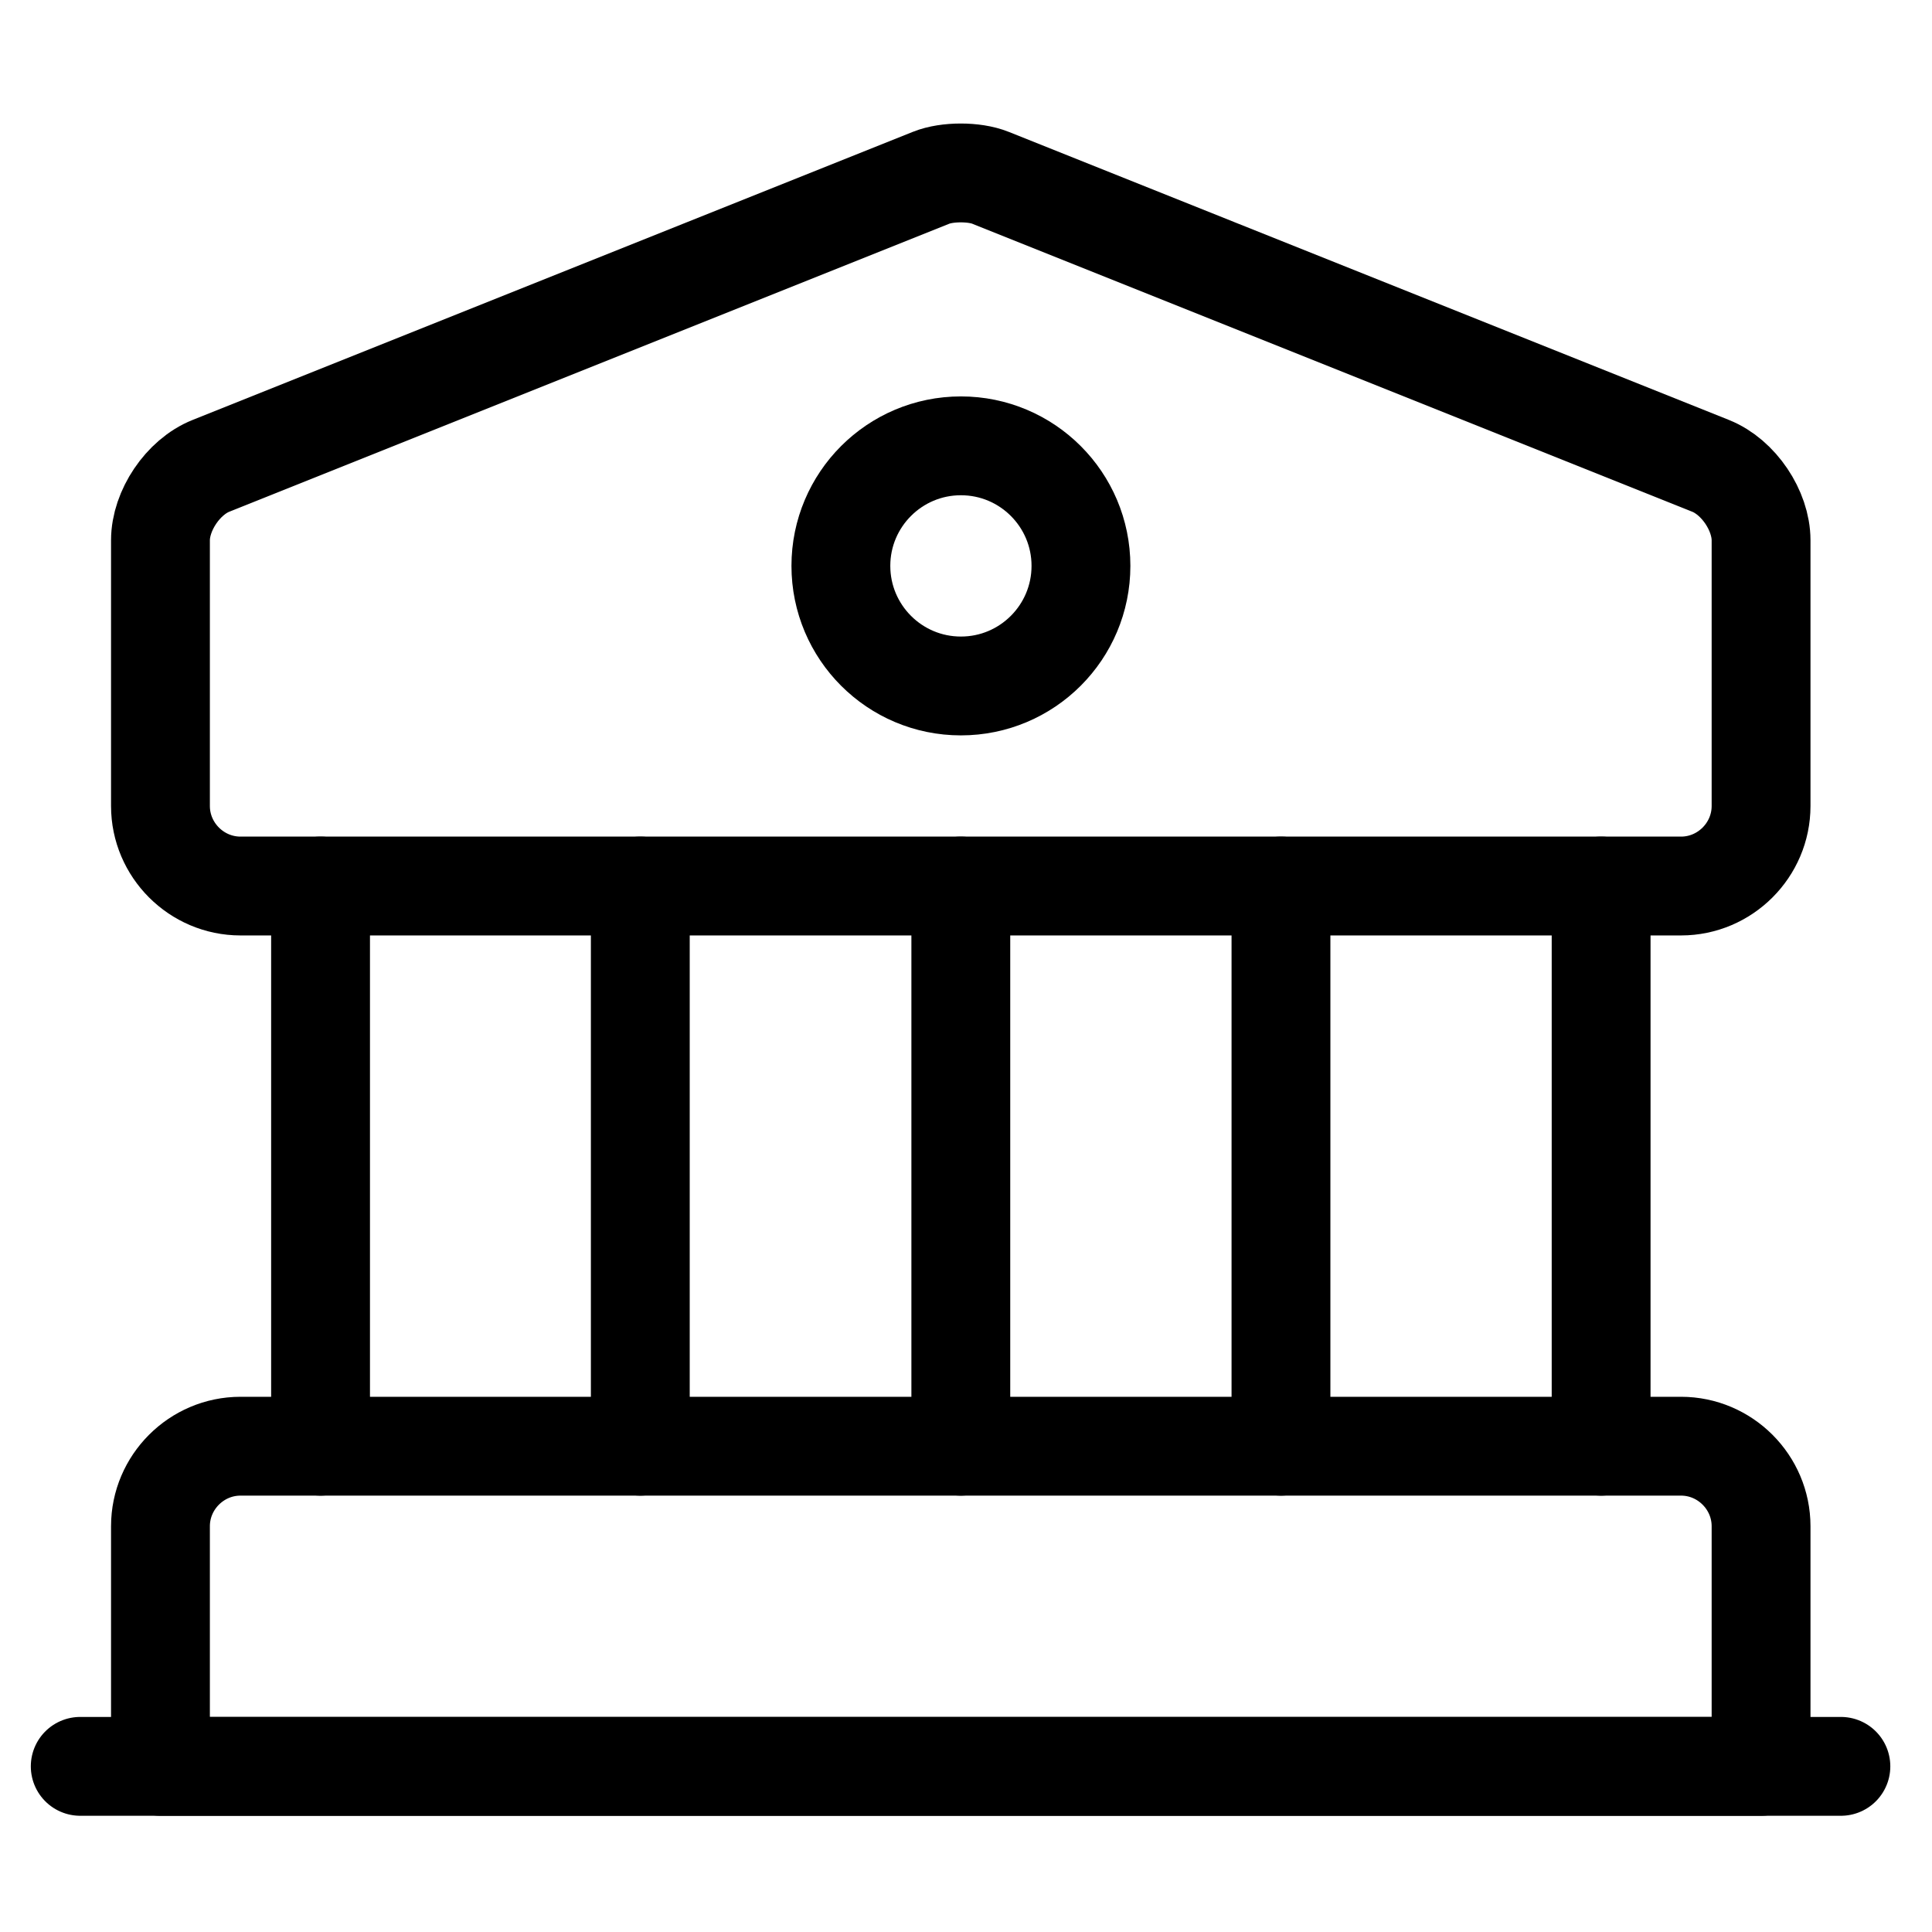
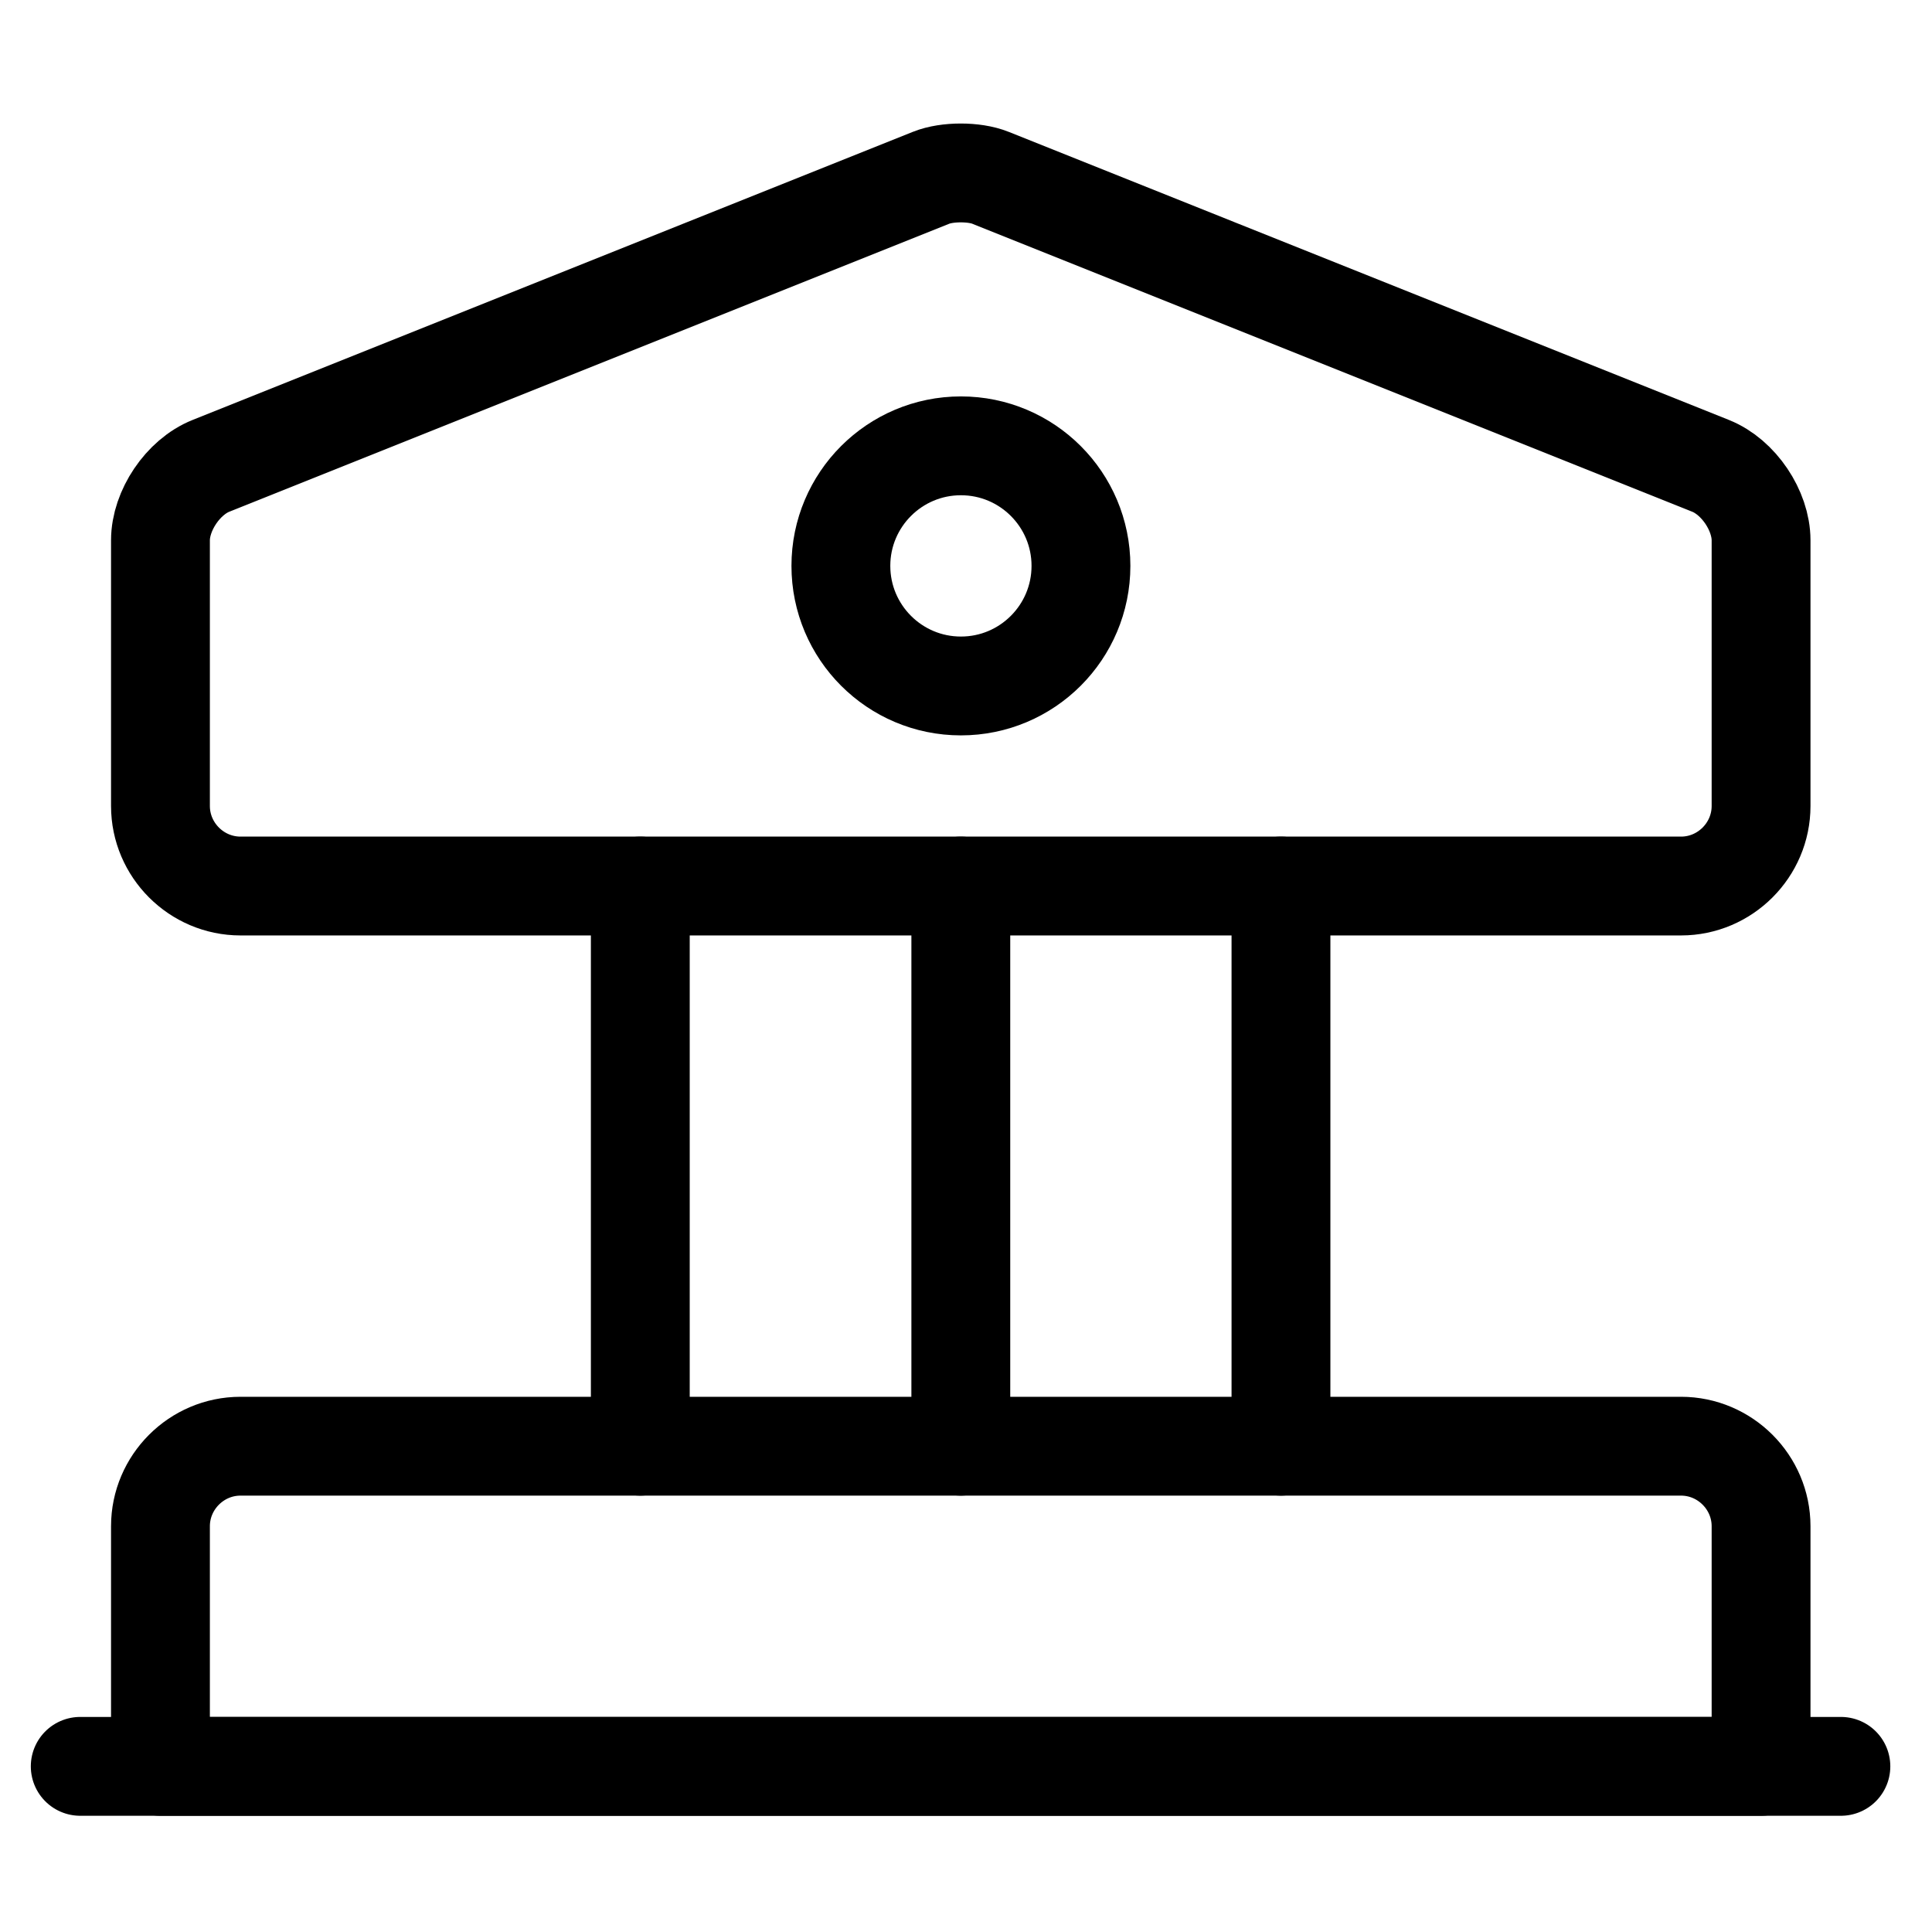
<svg xmlns="http://www.w3.org/2000/svg" width="38" height="38" viewBox="0 0 38 38" fill="none">
  <path d="M19.479 3.496L33.646 9.163C34.197 9.383 34.638 10.044 34.638 10.627V15.853C34.638 16.718 33.929 17.427 33.064 17.427H4.73C3.865 17.427 3.156 16.718 3.156 15.853V10.627C3.156 10.044 3.597 9.383 4.148 9.163L18.315 3.496C18.629 3.37 19.165 3.37 19.479 3.496Z" stroke="black" stroke-width="1.944" stroke-miterlimit="10" stroke-linecap="round" stroke-linejoin="round" />
  <path d="M34.638 34.742H3.156V30.019C3.156 29.154 3.865 28.445 4.73 28.445H33.064C33.929 28.445 34.638 29.154 34.638 30.019V34.742Z" stroke="black" stroke-width="1.944" stroke-miterlimit="10" stroke-linecap="round" stroke-linejoin="round" />
-   <path d="M6.305 28.445V17.427" stroke="black" stroke-width="1.944" stroke-miterlimit="10" stroke-linecap="round" stroke-linejoin="round" />
  <path d="M12.594 28.445V17.427" stroke="black" stroke-width="1.944" stroke-miterlimit="10" stroke-linecap="round" stroke-linejoin="round" />
  <path d="M18.898 28.445V17.427" stroke="black" stroke-width="1.944" stroke-miterlimit="10" stroke-linecap="round" stroke-linejoin="round" />
  <path d="M25.195 28.445V17.427" stroke="black" stroke-width="1.944" stroke-miterlimit="10" stroke-linecap="round" stroke-linejoin="round" />
-   <path d="M31.492 28.445V17.427" stroke="black" stroke-width="1.944" stroke-miterlimit="10" stroke-linecap="round" stroke-linejoin="round" />
  <path d="M1.578 34.742H36.208" stroke="black" stroke-width="1.944" stroke-miterlimit="10" stroke-linecap="round" stroke-linejoin="round" />
  <path d="M18.9 13.492C20.204 13.492 21.261 12.434 21.261 11.13C21.261 9.827 20.204 8.769 18.9 8.769C17.596 8.769 16.539 9.827 16.539 11.13C16.539 12.434 17.596 13.492 18.9 13.492Z" stroke="black" stroke-width="1.944" stroke-miterlimit="10" stroke-linecap="round" stroke-linejoin="round" />
</svg>